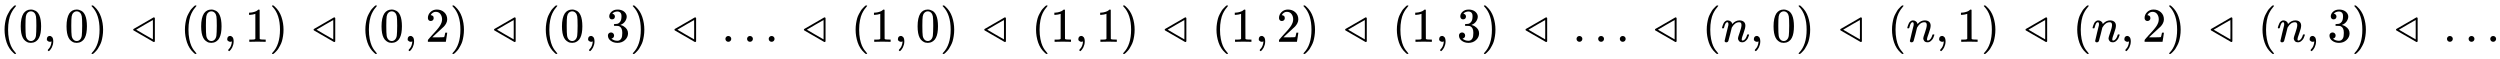
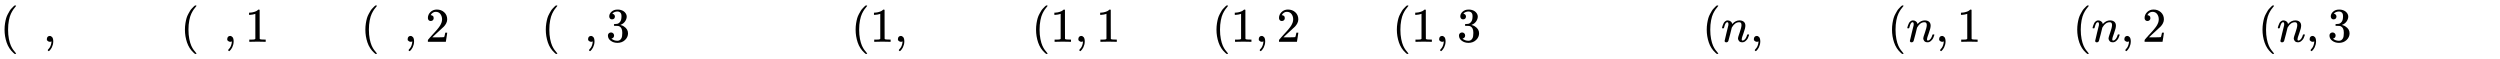
<svg xmlns="http://www.w3.org/2000/svg" xmlns:xlink="http://www.w3.org/1999/xlink" width="119.907ex" height="2.843ex" style="vertical-align: -0.838ex;" viewBox="0 -863.1 51626.5 1223.9" role="img" focusable="false" aria-labelledby="MathJax-SVG-1-Title">
  <title id="MathJax-SVG-1-Title">{\displaystyle (0,0)\;\triangleleft \;(0,1)\;\triangleleft \;(0,2)\;\triangleleft \;(0,3)\;\triangleleft \;\ldots \;\triangleleft \;(1,0)\;\triangleleft \;(1,1)\;\triangleleft \;(1,2)\;\triangleleft \;(1,3)\;\triangleleft \;\ldots \;\triangleleft \;(n,0)\;\triangleleft \;(n,1)\;\triangleleft \;(n,2)\;\triangleleft \;(n,3)\;\triangleleft \;\ldots }</title>
  <defs aria-hidden="true">
    <path stroke-width="1" id="E1-MJMAIN-28" d="M94 250Q94 319 104 381T127 488T164 576T202 643T244 695T277 729T302 750H315H319Q333 750 333 741Q333 738 316 720T275 667T226 581T184 443T167 250T184 58T225 -81T274 -167T316 -220T333 -241Q333 -250 318 -250H315H302L274 -226Q180 -141 137 -14T94 250Z" />
-     <path stroke-width="1" id="E1-MJMAIN-30" d="M96 585Q152 666 249 666Q297 666 345 640T423 548Q460 465 460 320Q460 165 417 83Q397 41 362 16T301 -15T250 -22Q224 -22 198 -16T137 16T82 83Q39 165 39 320Q39 494 96 585ZM321 597Q291 629 250 629Q208 629 178 597Q153 571 145 525T137 333Q137 175 145 125T181 46Q209 16 250 16Q290 16 318 46Q347 76 354 130T362 333Q362 478 354 524T321 597Z" />
    <path stroke-width="1" id="E1-MJMAIN-2C" d="M78 35T78 60T94 103T137 121Q165 121 187 96T210 8Q210 -27 201 -60T180 -117T154 -158T130 -185T117 -194Q113 -194 104 -185T95 -172Q95 -168 106 -156T131 -126T157 -76T173 -3V9L172 8Q170 7 167 6T161 3T152 1T140 0Q113 0 96 17Z" />
-     <path stroke-width="1" id="E1-MJMAIN-29" d="M60 749L64 750Q69 750 74 750H86L114 726Q208 641 251 514T294 250Q294 182 284 119T261 12T224 -76T186 -143T145 -194T113 -227T90 -246Q87 -249 86 -250H74Q66 -250 63 -250T58 -247T55 -238Q56 -237 66 -225Q221 -64 221 250T66 725Q56 737 55 738Q55 746 60 749Z" />
-     <path stroke-width="1" id="E1-MJMAIN-25C3" d="M473 10Q466 -5 454 -5Q451 -5 445 -3Q444 -3 343 56T140 173T35 234Q26 239 26 250T35 266Q40 269 240 384T445 503Q451 505 453 505Q466 505 473 490V10ZM433 50T433 250T432 450T259 351T87 250T258 150T432 50Q433 50 433 250Z" />
    <path stroke-width="1" id="E1-MJMAIN-31" d="M213 578L200 573Q186 568 160 563T102 556H83V602H102Q149 604 189 617T245 641T273 663Q275 666 285 666Q294 666 302 660V361L303 61Q310 54 315 52T339 48T401 46H427V0H416Q395 3 257 3Q121 3 100 0H88V46H114Q136 46 152 46T177 47T193 50T201 52T207 57T213 61V578Z" />
    <path stroke-width="1" id="E1-MJMAIN-32" d="M109 429Q82 429 66 447T50 491Q50 562 103 614T235 666Q326 666 387 610T449 465Q449 422 429 383T381 315T301 241Q265 210 201 149L142 93L218 92Q375 92 385 97Q392 99 409 186V189H449V186Q448 183 436 95T421 3V0H50V19V31Q50 38 56 46T86 81Q115 113 136 137Q145 147 170 174T204 211T233 244T261 278T284 308T305 340T320 369T333 401T340 431T343 464Q343 527 309 573T212 619Q179 619 154 602T119 569T109 550Q109 549 114 549Q132 549 151 535T170 489Q170 464 154 447T109 429Z" />
    <path stroke-width="1" id="E1-MJMAIN-33" d="M127 463Q100 463 85 480T69 524Q69 579 117 622T233 665Q268 665 277 664Q351 652 390 611T430 522Q430 470 396 421T302 350L299 348Q299 347 308 345T337 336T375 315Q457 262 457 175Q457 96 395 37T238 -22Q158 -22 100 21T42 130Q42 158 60 175T105 193Q133 193 151 175T169 130Q169 119 166 110T159 94T148 82T136 74T126 70T118 67L114 66Q165 21 238 21Q293 21 321 74Q338 107 338 175V195Q338 290 274 322Q259 328 213 329L171 330L168 332Q166 335 166 348Q166 366 174 366Q202 366 232 371Q266 376 294 413T322 525V533Q322 590 287 612Q265 626 240 626Q208 626 181 615T143 592T132 580H135Q138 579 143 578T153 573T165 566T175 555T183 540T186 520Q186 498 172 481T127 463Z" />
-     <path stroke-width="1" id="E1-MJMAIN-2026" d="M78 60Q78 84 95 102T138 120Q162 120 180 104T199 61Q199 36 182 18T139 0T96 17T78 60ZM525 60Q525 84 542 102T585 120Q609 120 627 104T646 61Q646 36 629 18T586 0T543 17T525 60ZM972 60Q972 84 989 102T1032 120Q1056 120 1074 104T1093 61Q1093 36 1076 18T1033 0T990 17T972 60Z" />
    <path stroke-width="1" id="E1-MJMATHI-6E" d="M21 287Q22 293 24 303T36 341T56 388T89 425T135 442Q171 442 195 424T225 390T231 369Q231 367 232 367L243 378Q304 442 382 442Q436 442 469 415T503 336T465 179T427 52Q427 26 444 26Q450 26 453 27Q482 32 505 65T540 145Q542 153 560 153Q580 153 580 145Q580 144 576 130Q568 101 554 73T508 17T439 -10Q392 -10 371 17T350 73Q350 92 386 193T423 345Q423 404 379 404H374Q288 404 229 303L222 291L189 157Q156 26 151 16Q138 -11 108 -11Q95 -11 87 -5T76 7T74 17Q74 30 112 180T152 343Q153 348 153 366Q153 405 129 405Q91 405 66 305Q60 285 60 284Q58 278 41 278H27Q21 284 21 287Z" />
  </defs>
  <g stroke="currentColor" fill="currentColor" stroke-width="0" transform="matrix(1 0 0 -1 0 0)" aria-hidden="true">
    <use xlink:href="#E1-MJMAIN-28" x="0" y="0" />
    <use xlink:href="#E1-MJMAIN-30" x="389" y="0" />
    <use xlink:href="#E1-MJMAIN-2C" x="890" y="0" />
    <use xlink:href="#E1-MJMAIN-30" x="1335" y="0" />
    <use xlink:href="#E1-MJMAIN-29" x="1835" y="0" />
    <use xlink:href="#E1-MJMAIN-25C3" x="2725" y="0" />
    <use xlink:href="#E1-MJMAIN-28" x="3725" y="0" />
    <use xlink:href="#E1-MJMAIN-30" x="4115" y="0" />
    <use xlink:href="#E1-MJMAIN-2C" x="4615" y="0" />
    <use xlink:href="#E1-MJMAIN-31" x="5060" y="0" />
    <use xlink:href="#E1-MJMAIN-29" x="5561" y="0" />
    <use xlink:href="#E1-MJMAIN-25C3" x="6450" y="0" />
    <use xlink:href="#E1-MJMAIN-28" x="7451" y="0" />
    <use xlink:href="#E1-MJMAIN-30" x="7840" y="0" />
    <use xlink:href="#E1-MJMAIN-2C" x="8341" y="0" />
    <use xlink:href="#E1-MJMAIN-32" x="8786" y="0" />
    <use xlink:href="#E1-MJMAIN-29" x="9287" y="0" />
    <use xlink:href="#E1-MJMAIN-25C3" x="10176" y="0" />
    <use xlink:href="#E1-MJMAIN-28" x="11177" y="0" />
    <use xlink:href="#E1-MJMAIN-30" x="11566" y="0" />
    <use xlink:href="#E1-MJMAIN-2C" x="12067" y="0" />
    <use xlink:href="#E1-MJMAIN-33" x="12512" y="0" />
    <use xlink:href="#E1-MJMAIN-29" x="13012" y="0" />
    <use xlink:href="#E1-MJMAIN-25C3" x="13902" y="0" />
    <use xlink:href="#E1-MJMAIN-2026" x="14902" y="0" />
    <use xlink:href="#E1-MJMAIN-25C3" x="16575" y="0" />
    <use xlink:href="#E1-MJMAIN-28" x="17575" y="0" />
    <use xlink:href="#E1-MJMAIN-31" x="17965" y="0" />
    <use xlink:href="#E1-MJMAIN-2C" x="18465" y="0" />
    <use xlink:href="#E1-MJMAIN-30" x="18910" y="0" />
    <use xlink:href="#E1-MJMAIN-29" x="19411" y="0" />
    <use xlink:href="#E1-MJMAIN-25C3" x="20300" y="0" />
    <use xlink:href="#E1-MJMAIN-28" x="21301" y="0" />
    <use xlink:href="#E1-MJMAIN-31" x="21690" y="0" />
    <use xlink:href="#E1-MJMAIN-2C" x="22191" y="0" />
    <use xlink:href="#E1-MJMAIN-31" x="22636" y="0" />
    <use xlink:href="#E1-MJMAIN-29" x="23137" y="0" />
    <use xlink:href="#E1-MJMAIN-25C3" x="24026" y="0" />
    <use xlink:href="#E1-MJMAIN-28" x="25027" y="0" />
    <use xlink:href="#E1-MJMAIN-31" x="25416" y="0" />
    <use xlink:href="#E1-MJMAIN-2C" x="25917" y="0" />
    <use xlink:href="#E1-MJMAIN-32" x="26362" y="0" />
    <use xlink:href="#E1-MJMAIN-29" x="26862" y="0" />
    <use xlink:href="#E1-MJMAIN-25C3" x="27752" y="0" />
    <use xlink:href="#E1-MJMAIN-28" x="28752" y="0" />
    <use xlink:href="#E1-MJMAIN-31" x="29142" y="0" />
    <use xlink:href="#E1-MJMAIN-2C" x="29642" y="0" />
    <use xlink:href="#E1-MJMAIN-33" x="30087" y="0" />
    <use xlink:href="#E1-MJMAIN-29" x="30588" y="0" />
    <use xlink:href="#E1-MJMAIN-25C3" x="31477" y="0" />
    <use xlink:href="#E1-MJMAIN-2026" x="32478" y="0" />
    <use xlink:href="#E1-MJMAIN-25C3" x="34150" y="0" />
    <use xlink:href="#E1-MJMAIN-28" x="35151" y="0" />
    <use xlink:href="#E1-MJMATHI-6E" x="35540" y="0" />
    <use xlink:href="#E1-MJMAIN-2C" x="36141" y="0" />
    <use xlink:href="#E1-MJMAIN-30" x="36586" y="0" />
    <use xlink:href="#E1-MJMAIN-29" x="37087" y="0" />
    <use xlink:href="#E1-MJMAIN-25C3" x="37976" y="0" />
    <use xlink:href="#E1-MJMAIN-28" x="38977" y="0" />
    <use xlink:href="#E1-MJMATHI-6E" x="39366" y="0" />
    <use xlink:href="#E1-MJMAIN-2C" x="39967" y="0" />
    <use xlink:href="#E1-MJMAIN-31" x="40412" y="0" />
    <use xlink:href="#E1-MJMAIN-29" x="40912" y="0" />
    <use xlink:href="#E1-MJMAIN-25C3" x="41802" y="0" />
    <use xlink:href="#E1-MJMAIN-28" x="42802" y="0" />
    <use xlink:href="#E1-MJMATHI-6E" x="43192" y="0" />
    <use xlink:href="#E1-MJMAIN-2C" x="43792" y="0" />
    <use xlink:href="#E1-MJMAIN-32" x="44237" y="0" />
    <use xlink:href="#E1-MJMAIN-29" x="44738" y="0" />
    <use xlink:href="#E1-MJMAIN-25C3" x="45627" y="0" />
    <use xlink:href="#E1-MJMAIN-28" x="46628" y="0" />
    <use xlink:href="#E1-MJMATHI-6E" x="47017" y="0" />
    <use xlink:href="#E1-MJMAIN-2C" x="47618" y="0" />
    <use xlink:href="#E1-MJMAIN-33" x="48063" y="0" />
    <use xlink:href="#E1-MJMAIN-29" x="48563" y="0" />
    <use xlink:href="#E1-MJMAIN-25C3" x="49453" y="0" />
    <use xlink:href="#E1-MJMAIN-2026" x="50453" y="0" />
  </g>
</svg>